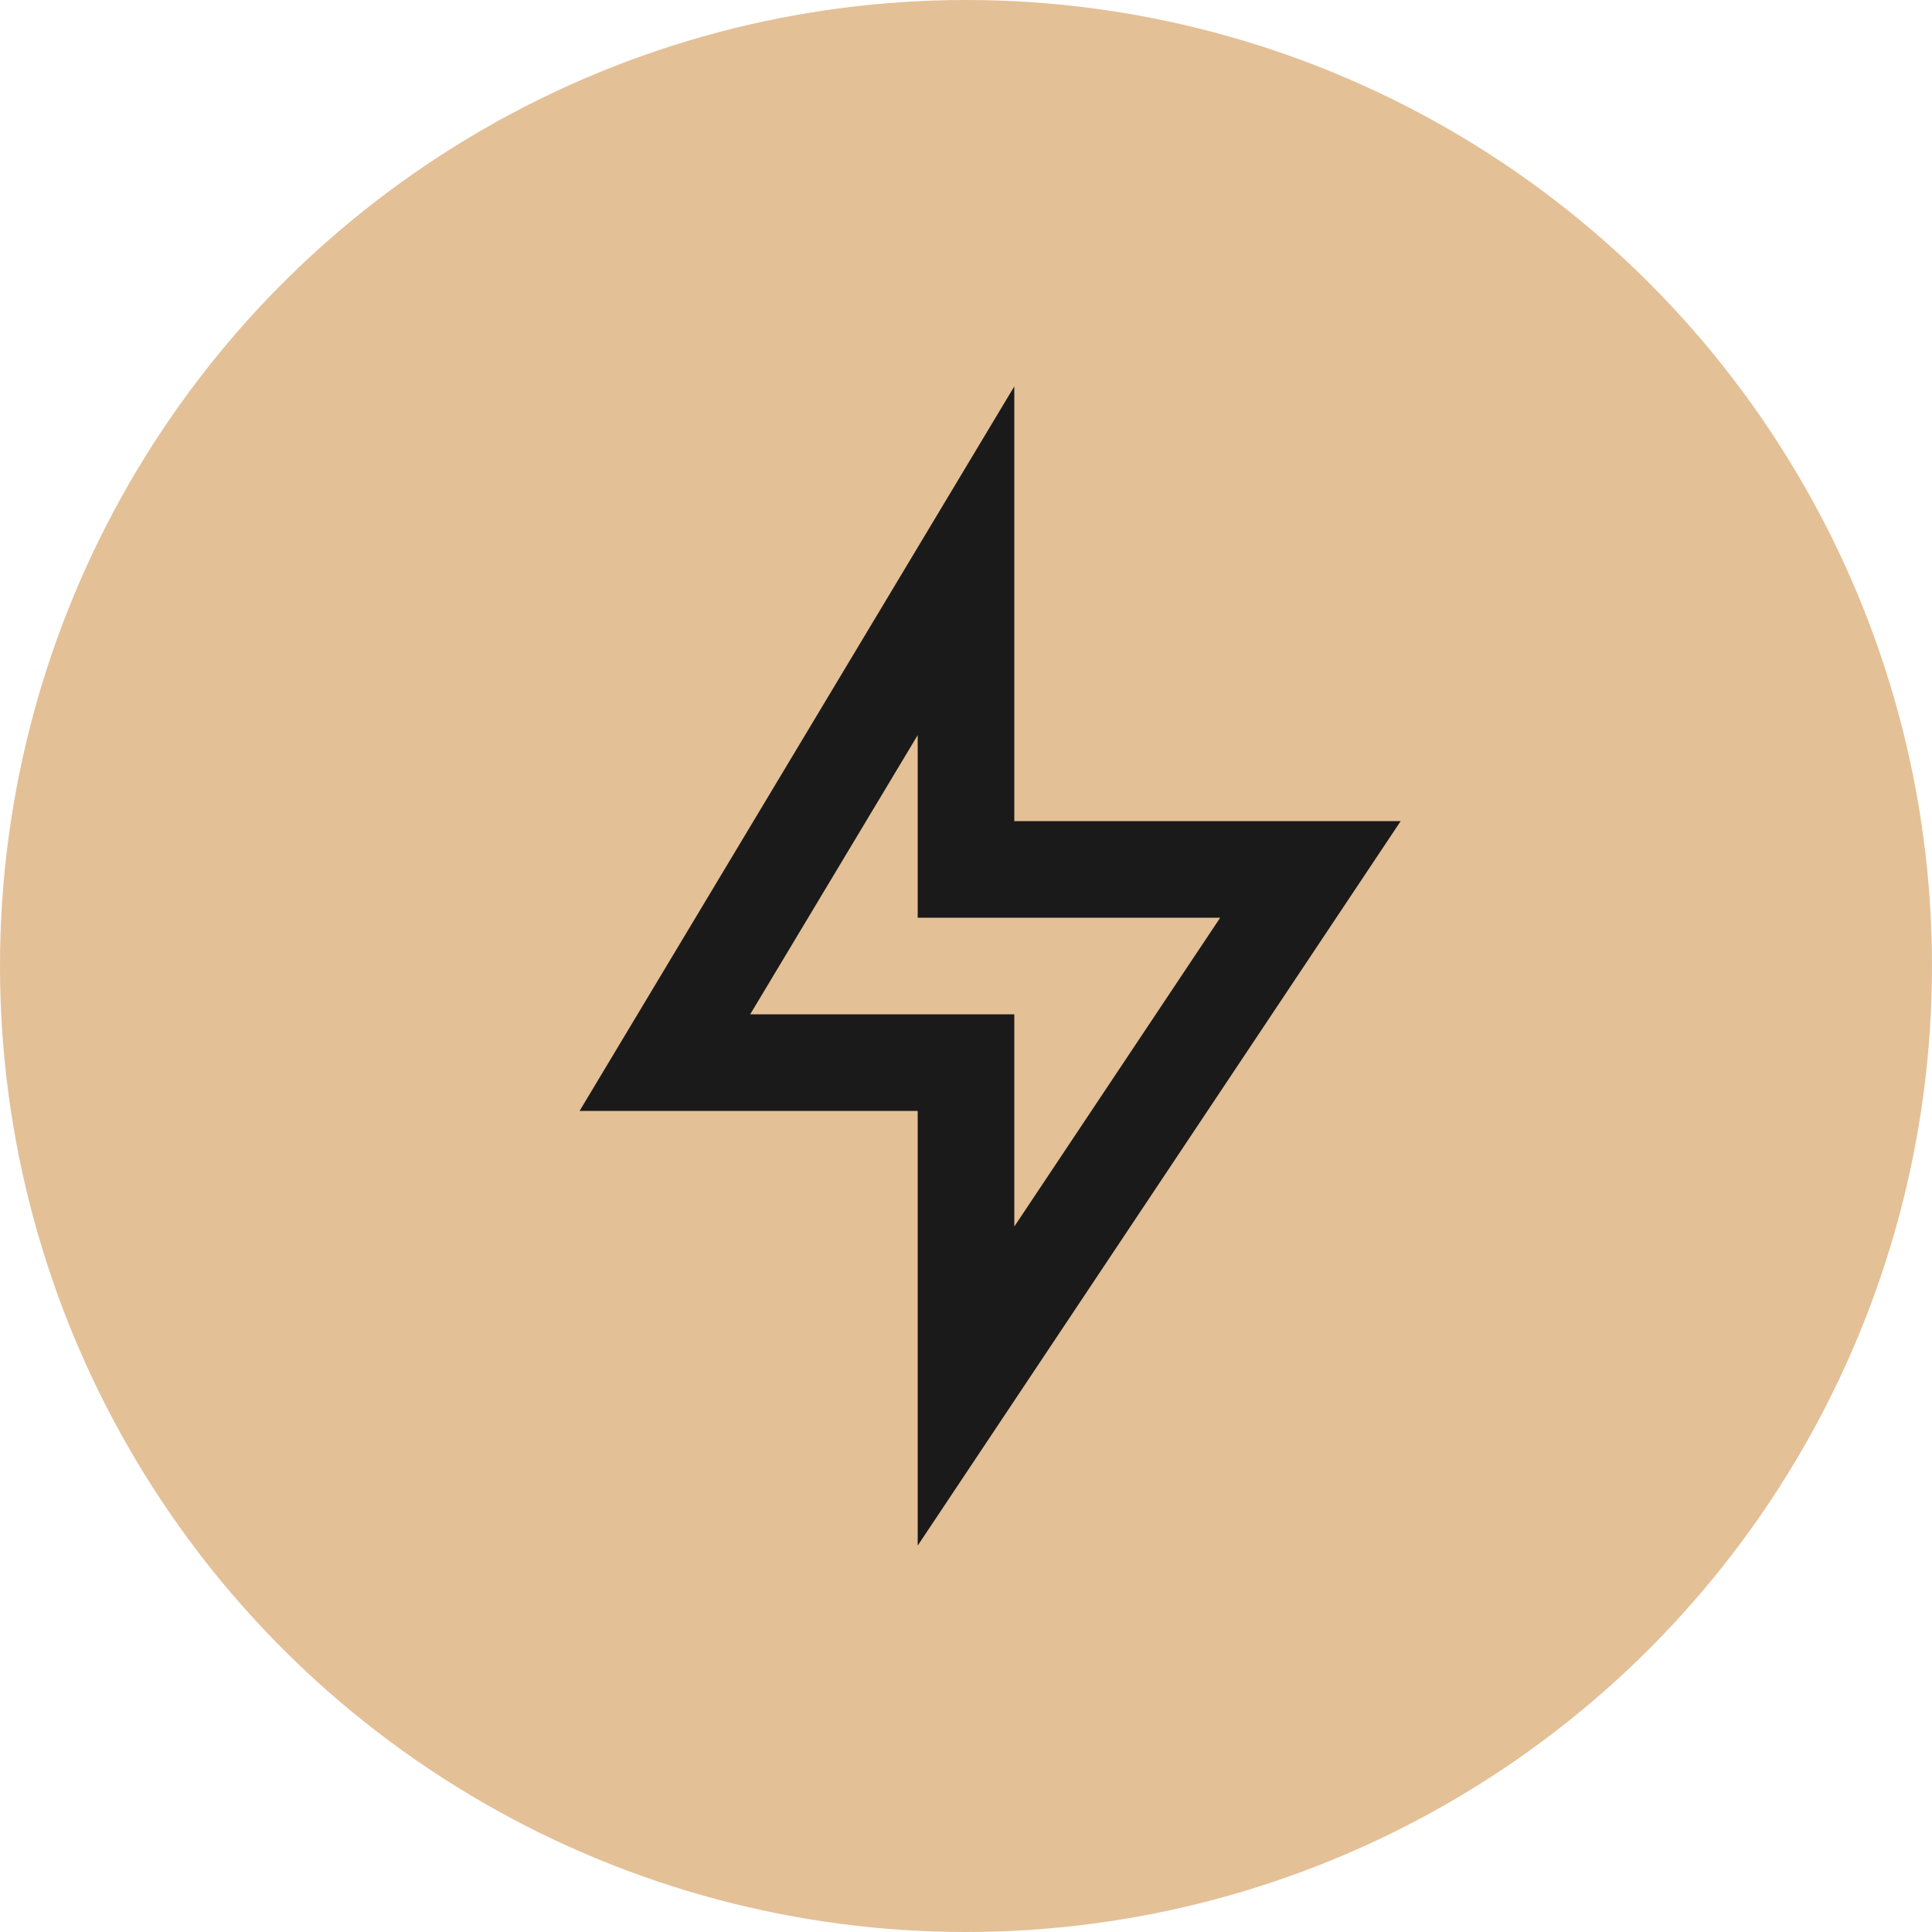
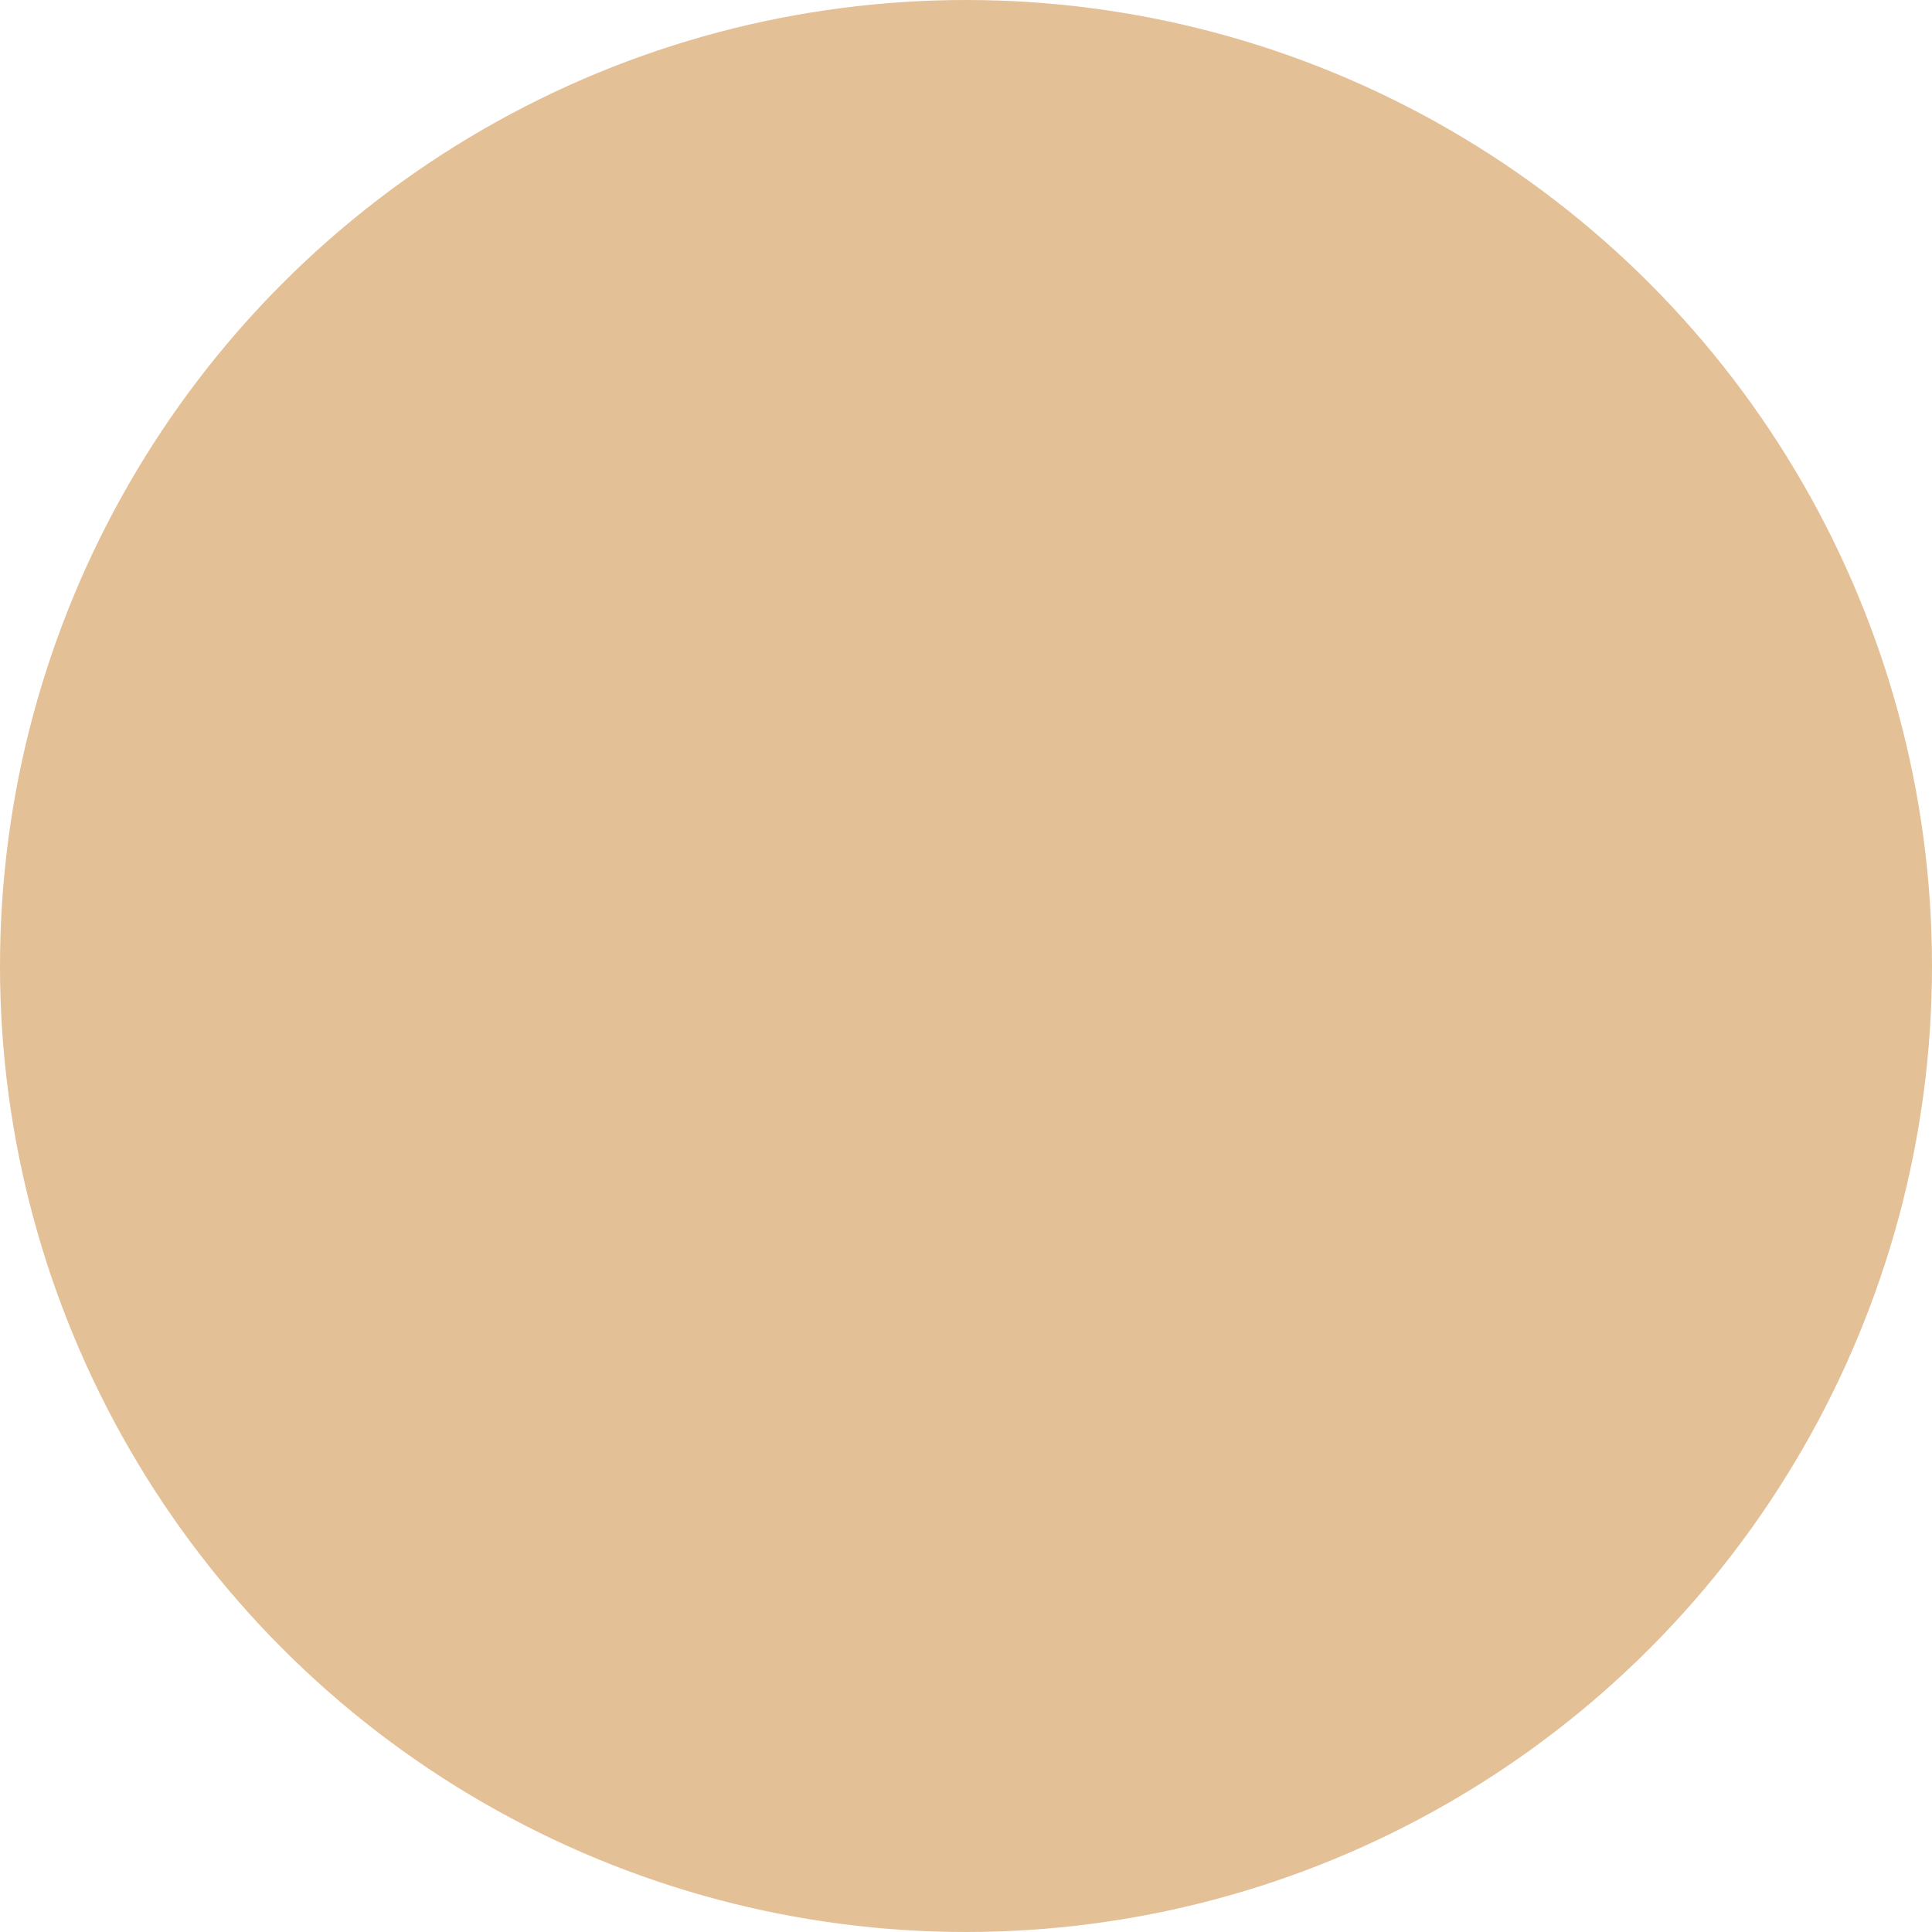
<svg xmlns="http://www.w3.org/2000/svg" width="40" height="40" viewBox="0 0 40 40" fill="none">
  <circle cx="20" cy="20" r="20" fill="#E4C097" />
-   <path d="M21 17H29L19 32V23H12L21 8V17ZM19 19V15.22L15.532 21H21V25.394L25.263 19H19Z" fill="#1A1A1A" />
</svg>